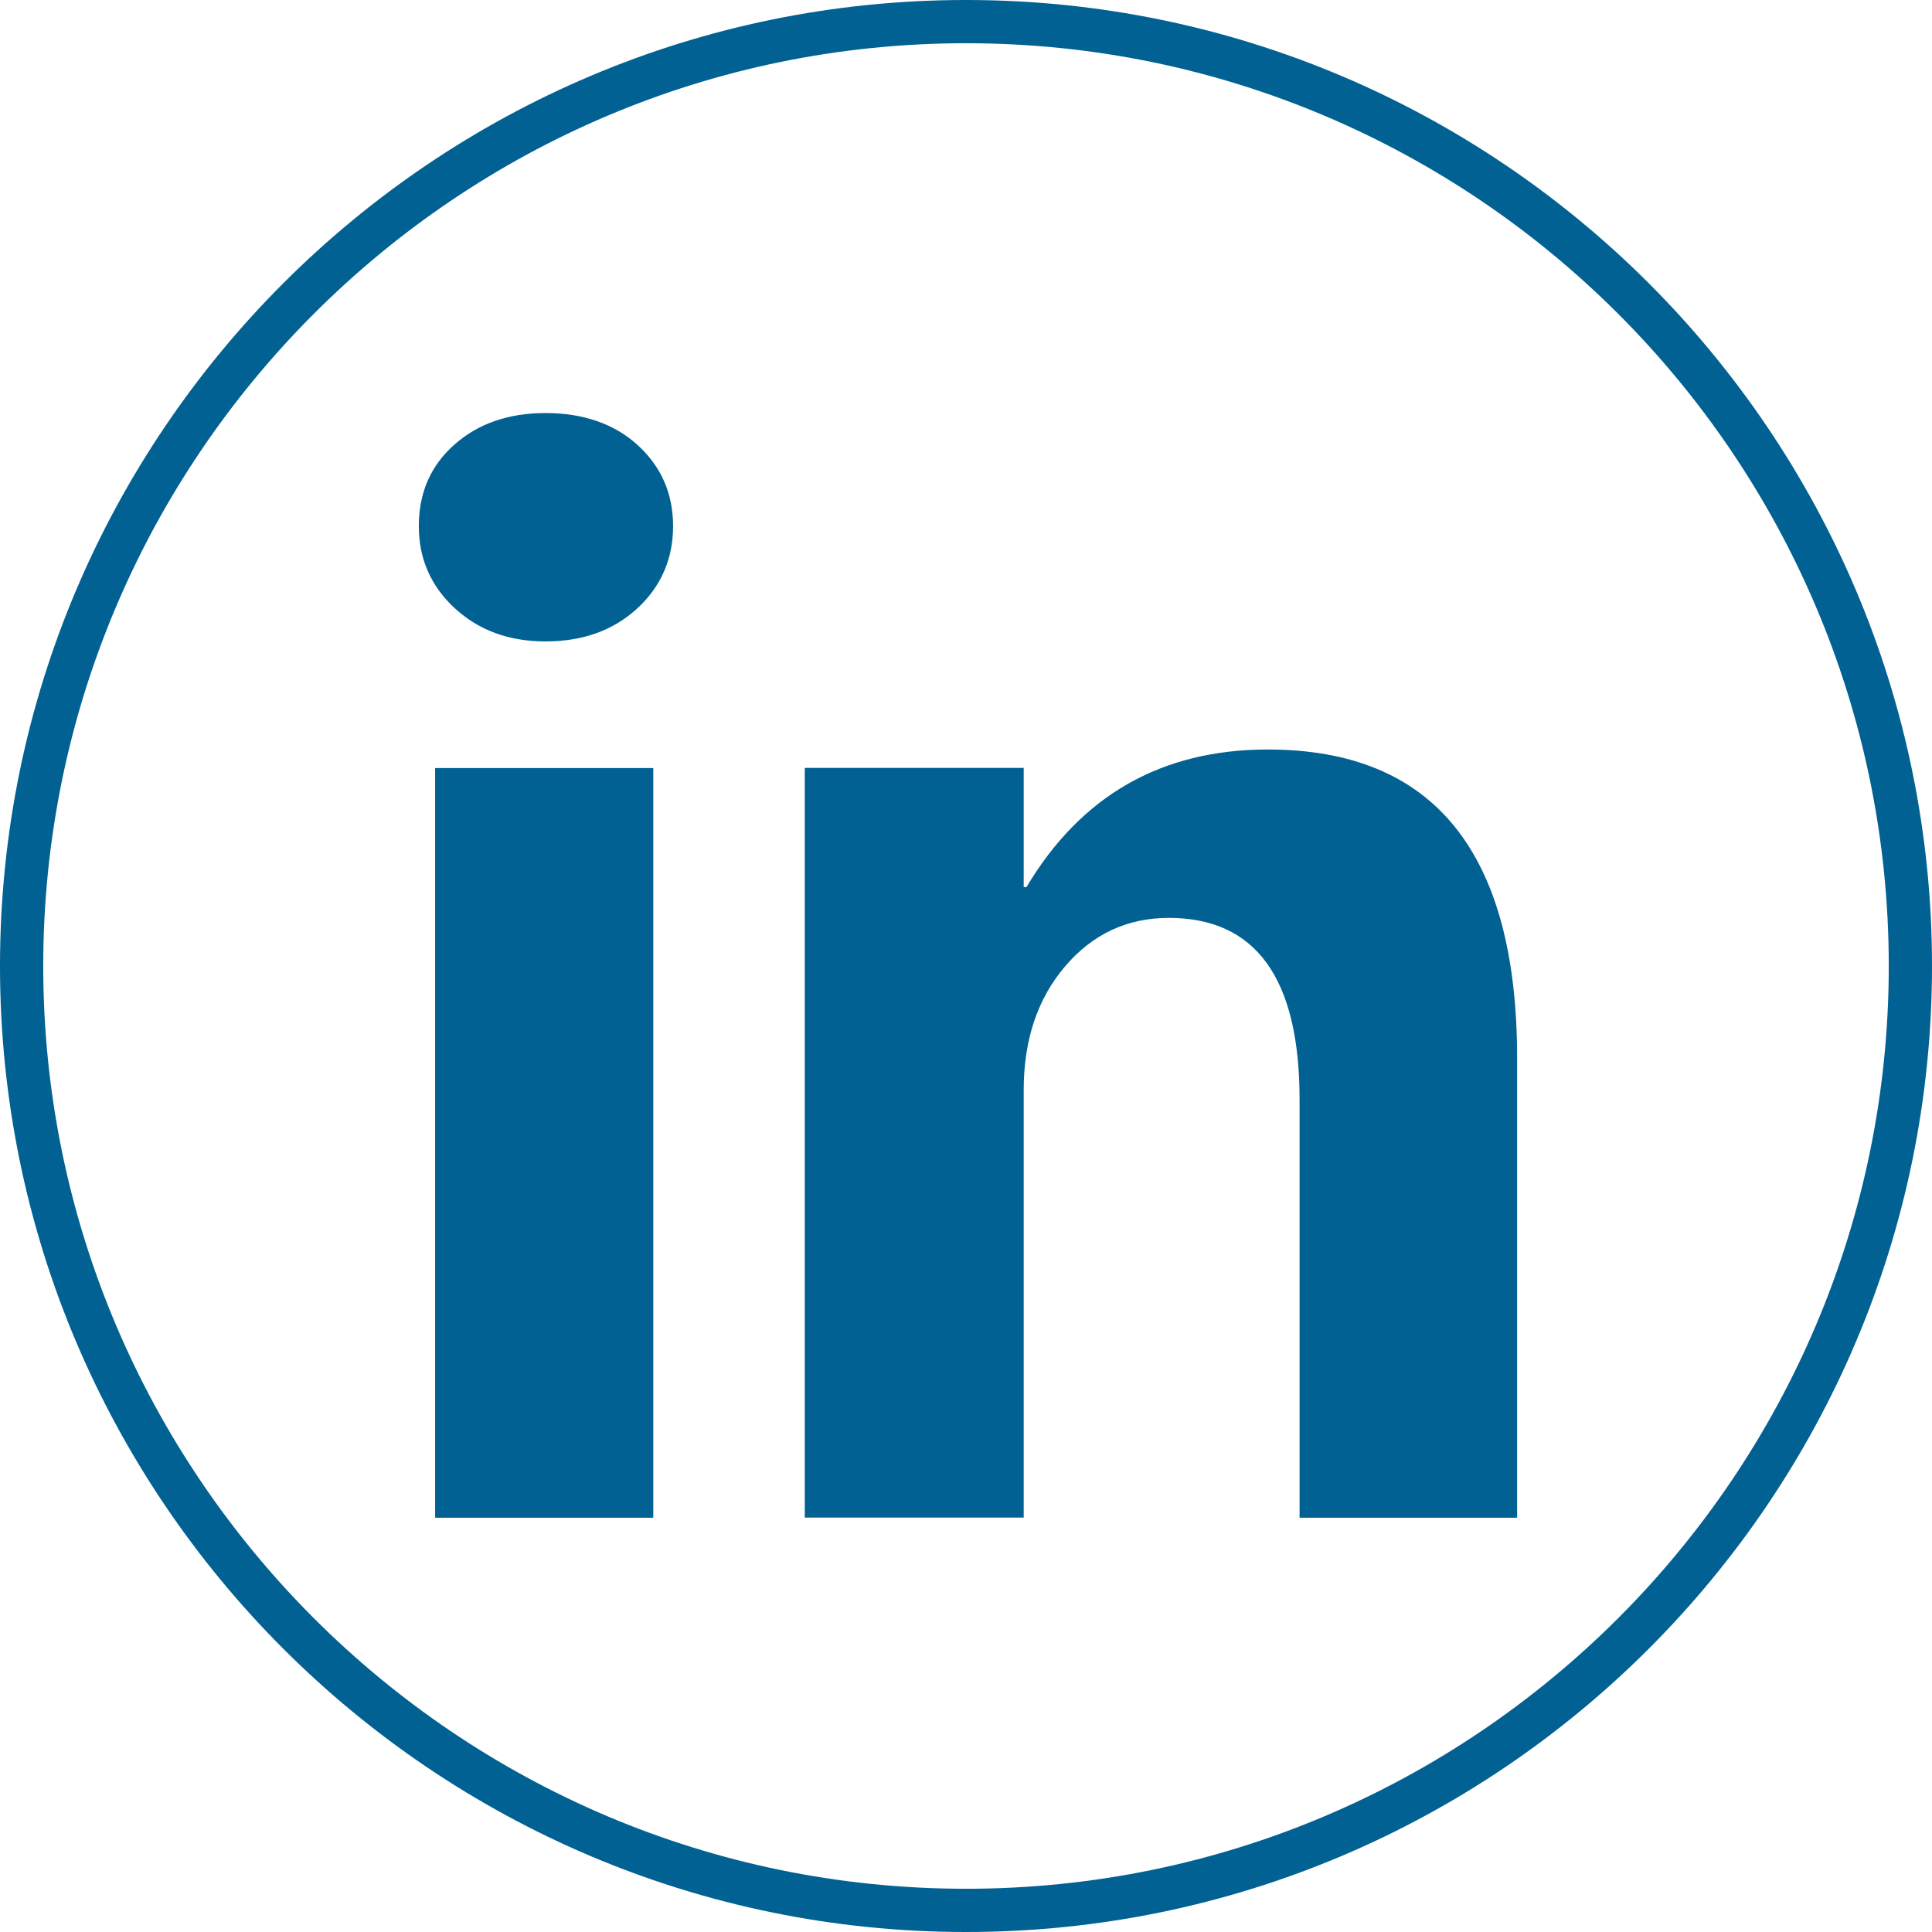
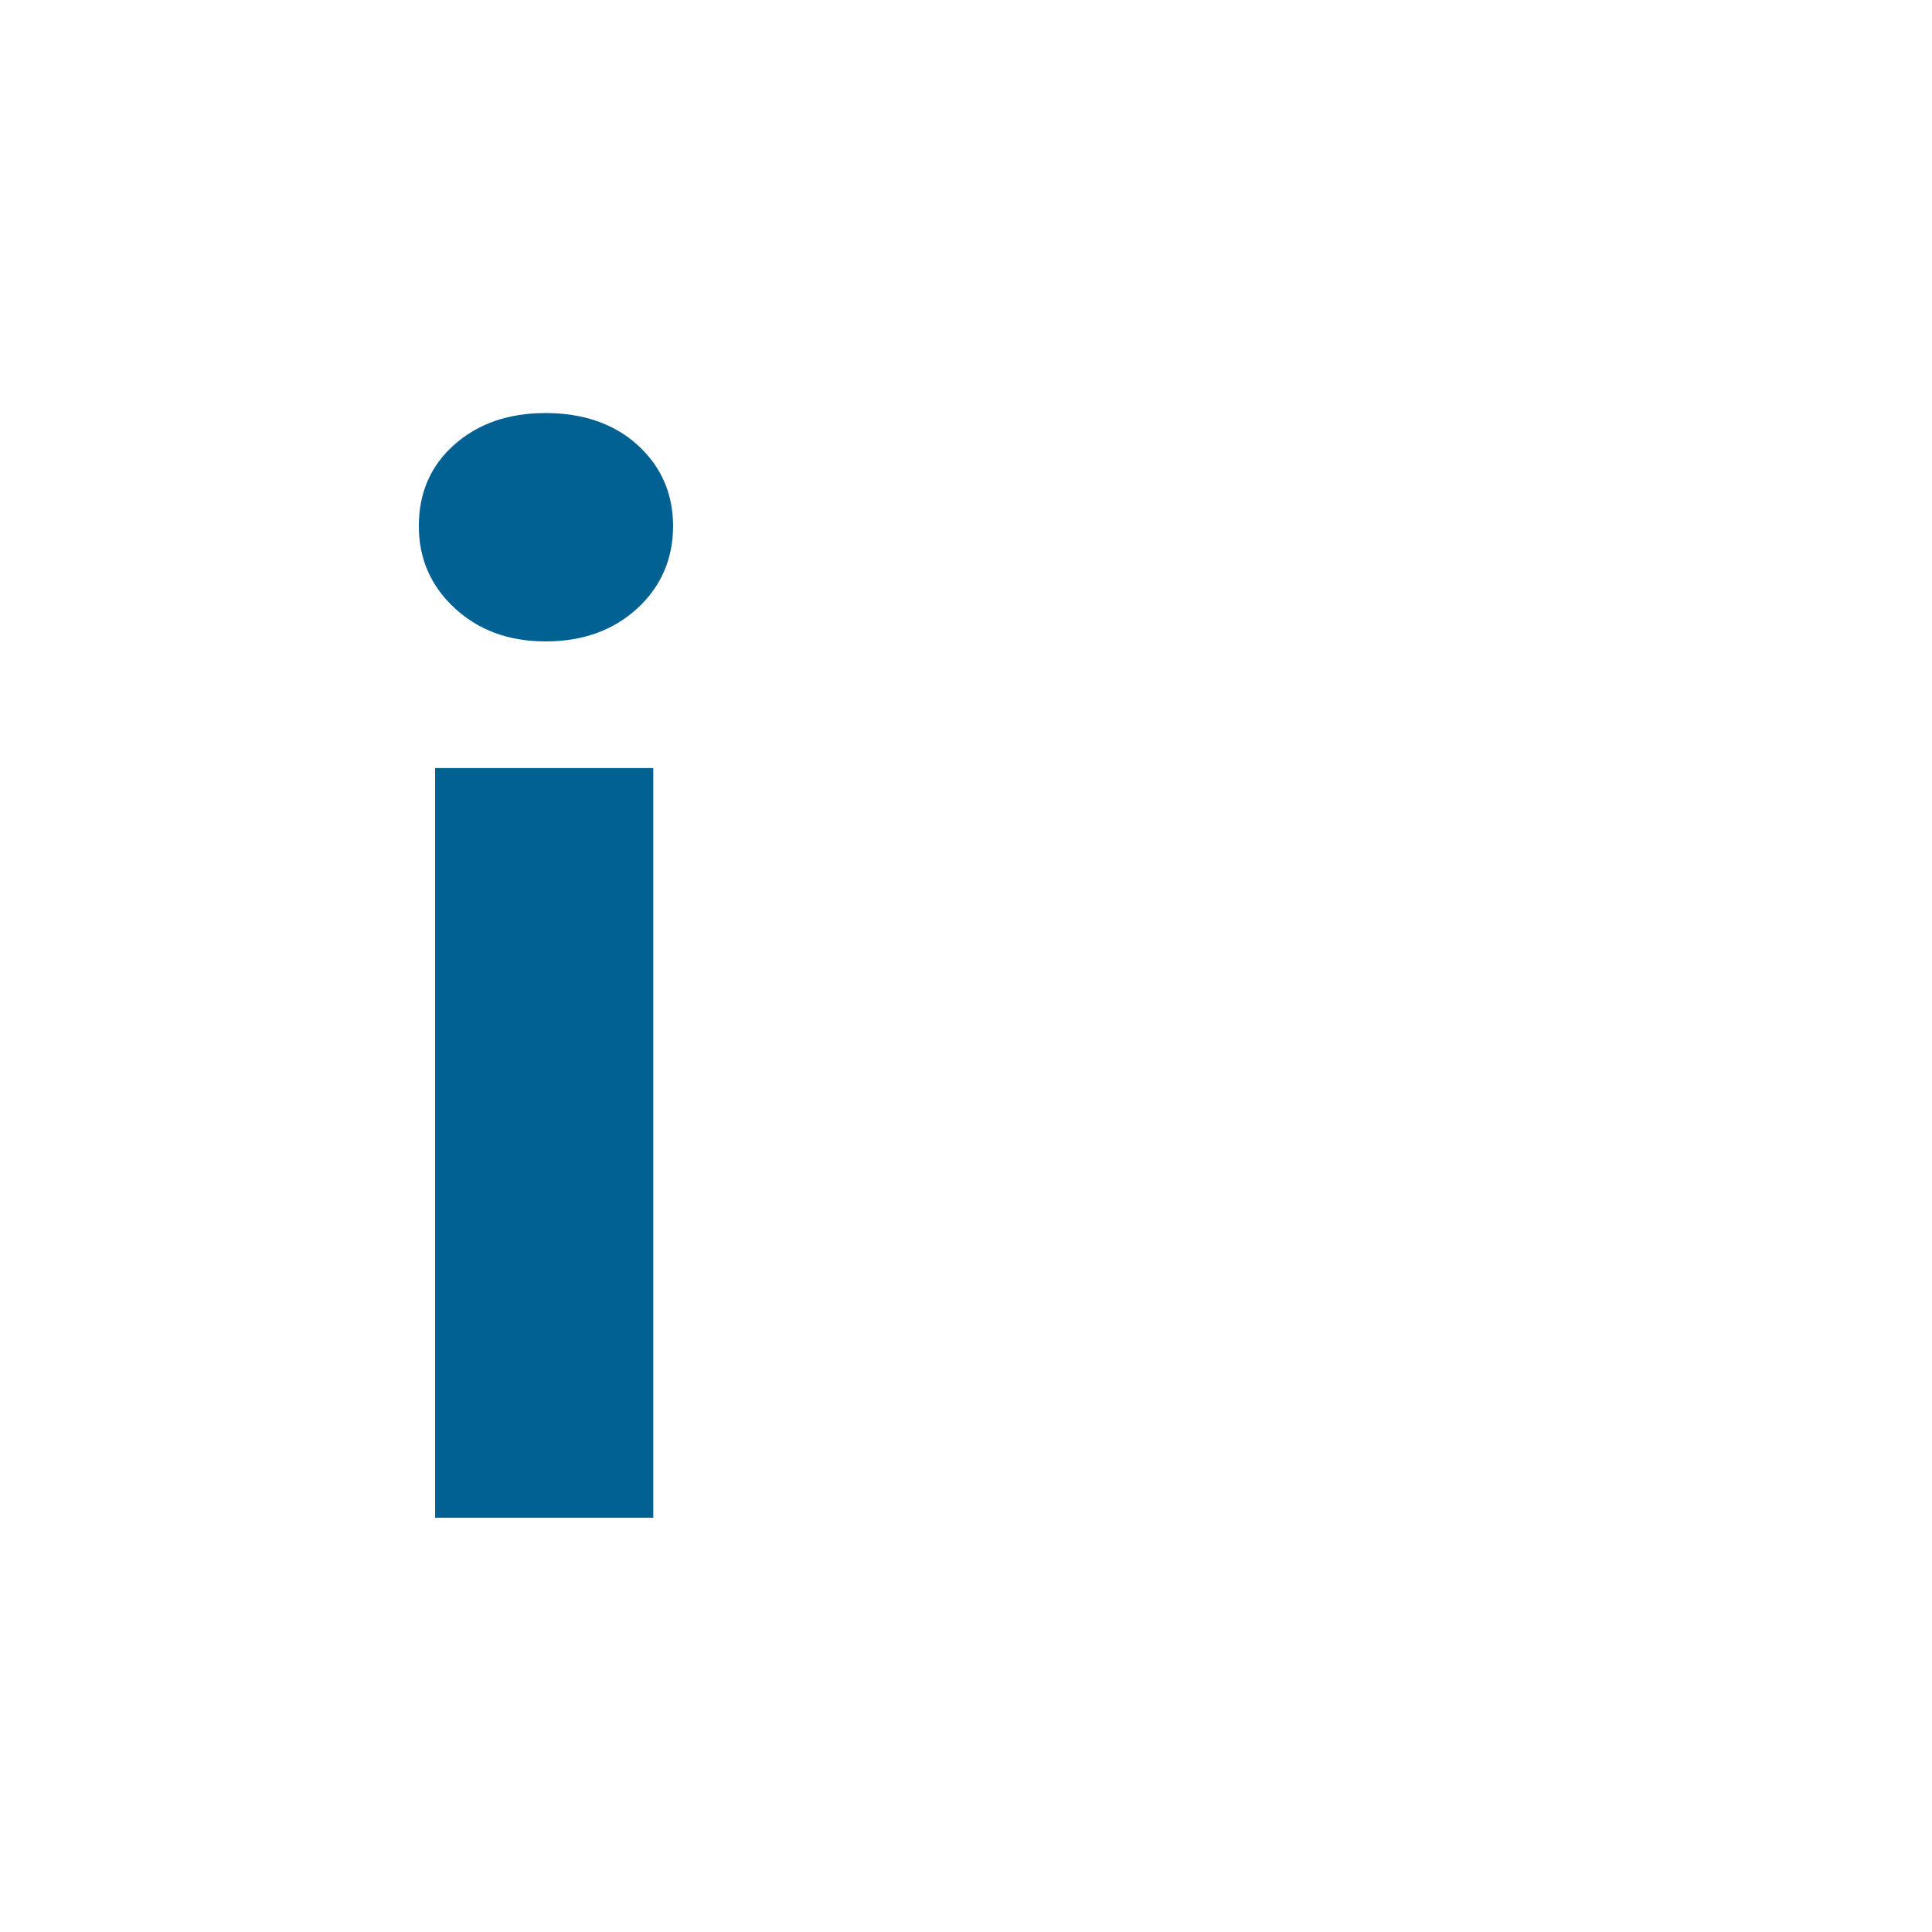
<svg xmlns="http://www.w3.org/2000/svg" id="Layer_1" data-name="Layer 1" viewBox="0 0 126.9 126.9">
  <defs>
    <style>
      .cls-1 {
        fill: #006192;
      }
    </style>
  </defs>
-   <path class="cls-1" d="M63.45,126.9C28.46,126.9,0,98.43,0,63.45S28.46,0,63.45,0s63.45,28.46,63.45,63.45-28.46,63.45-63.45,63.45ZM63.45,2.84C30.03,2.84,2.84,30.03,2.84,63.45s27.19,60.61,60.61,60.61,60.61-27.19,60.61-60.61S96.87,2.84,63.45,2.84Z" />
  <g>
    <path class="cls-1" d="M27.51,34.56c0-2.2.78-3.98,2.34-5.36,1.56-1.38,3.55-2.07,5.99-2.07s4.51.7,6.05,2.11c1.54,1.41,2.32,3.18,2.32,5.32s-.79,3.97-2.36,5.41c-1.57,1.44-3.58,2.16-6.01,2.16s-4.39-.73-5.97-2.18c-1.57-1.45-2.36-3.25-2.36-5.39ZM28.58,99.69v-49.24h14.33v49.24h-14.33Z" />
-     <path class="cls-1" d="M99.65,99.69h-14.29v-27.47c0-7.95-2.86-11.93-8.59-11.93-2.73,0-5,1.06-6.81,3.18-1.81,2.12-2.72,4.83-2.72,8.12v28.09h-14.38v-49.24h14.38v7.83h.18c3.59-6.02,8.87-9.04,15.85-9.04,10.92,0,16.38,6.77,16.38,20.3v30.14Z" />
  </g>
</svg>